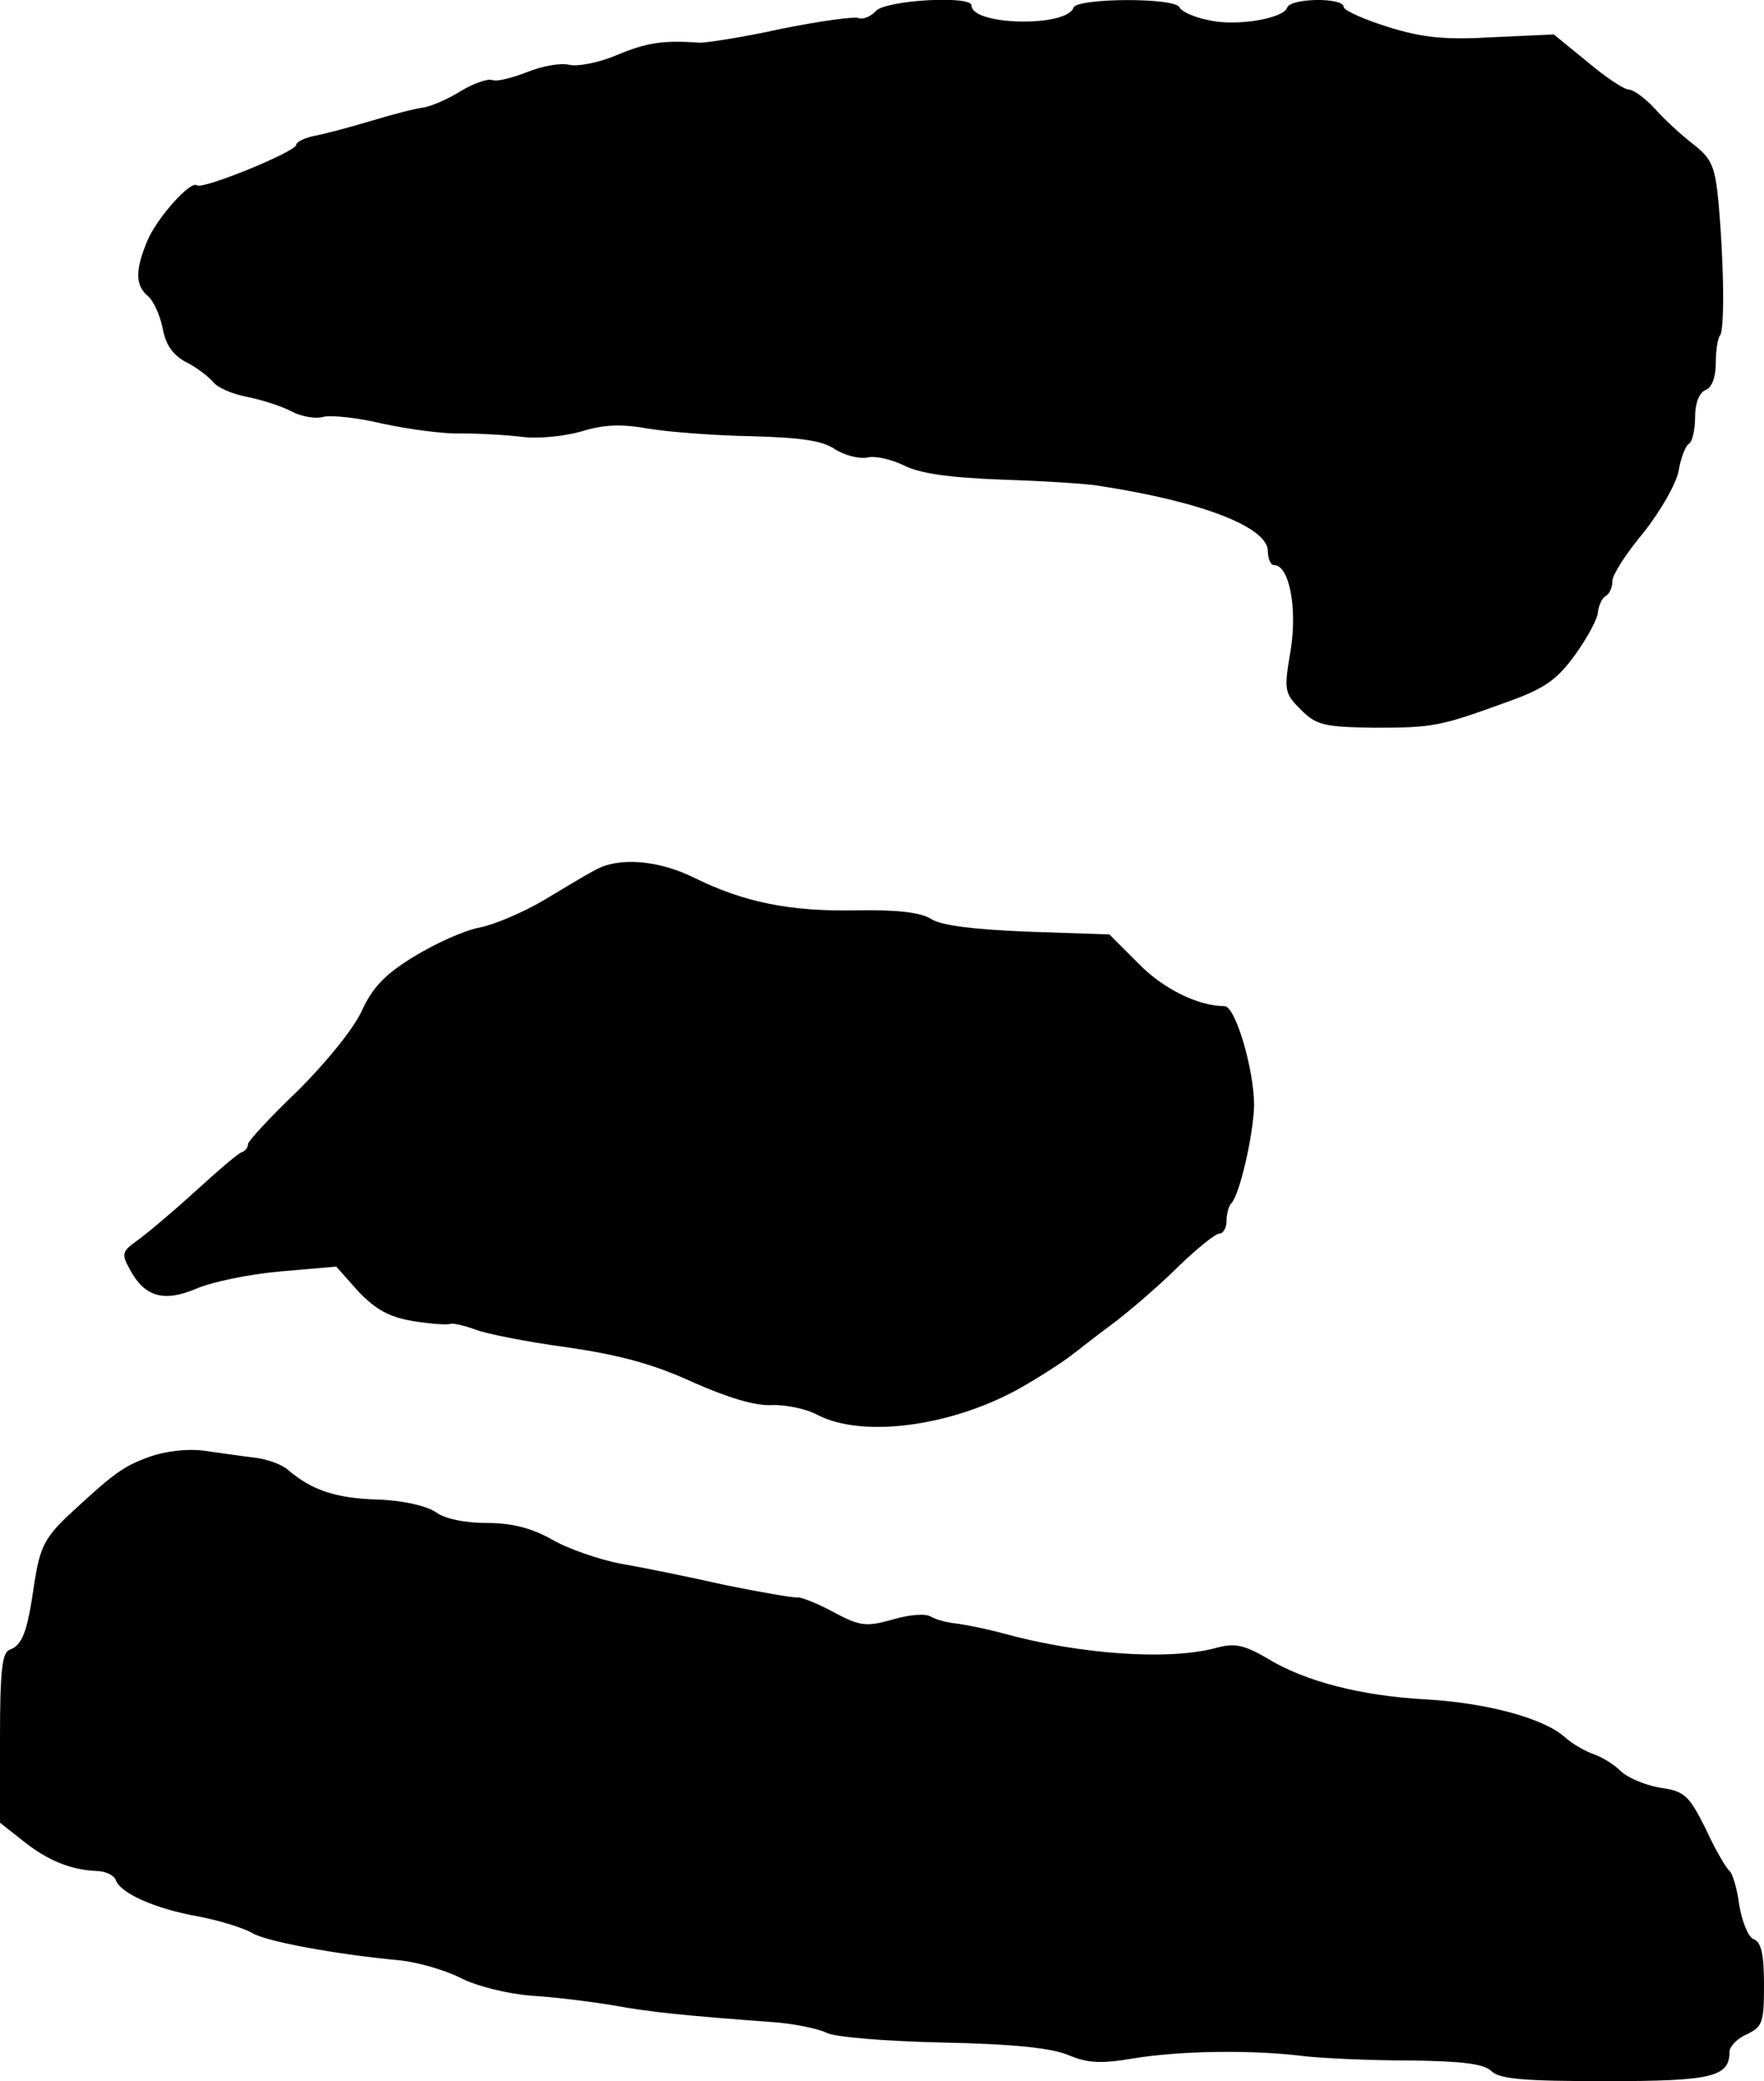
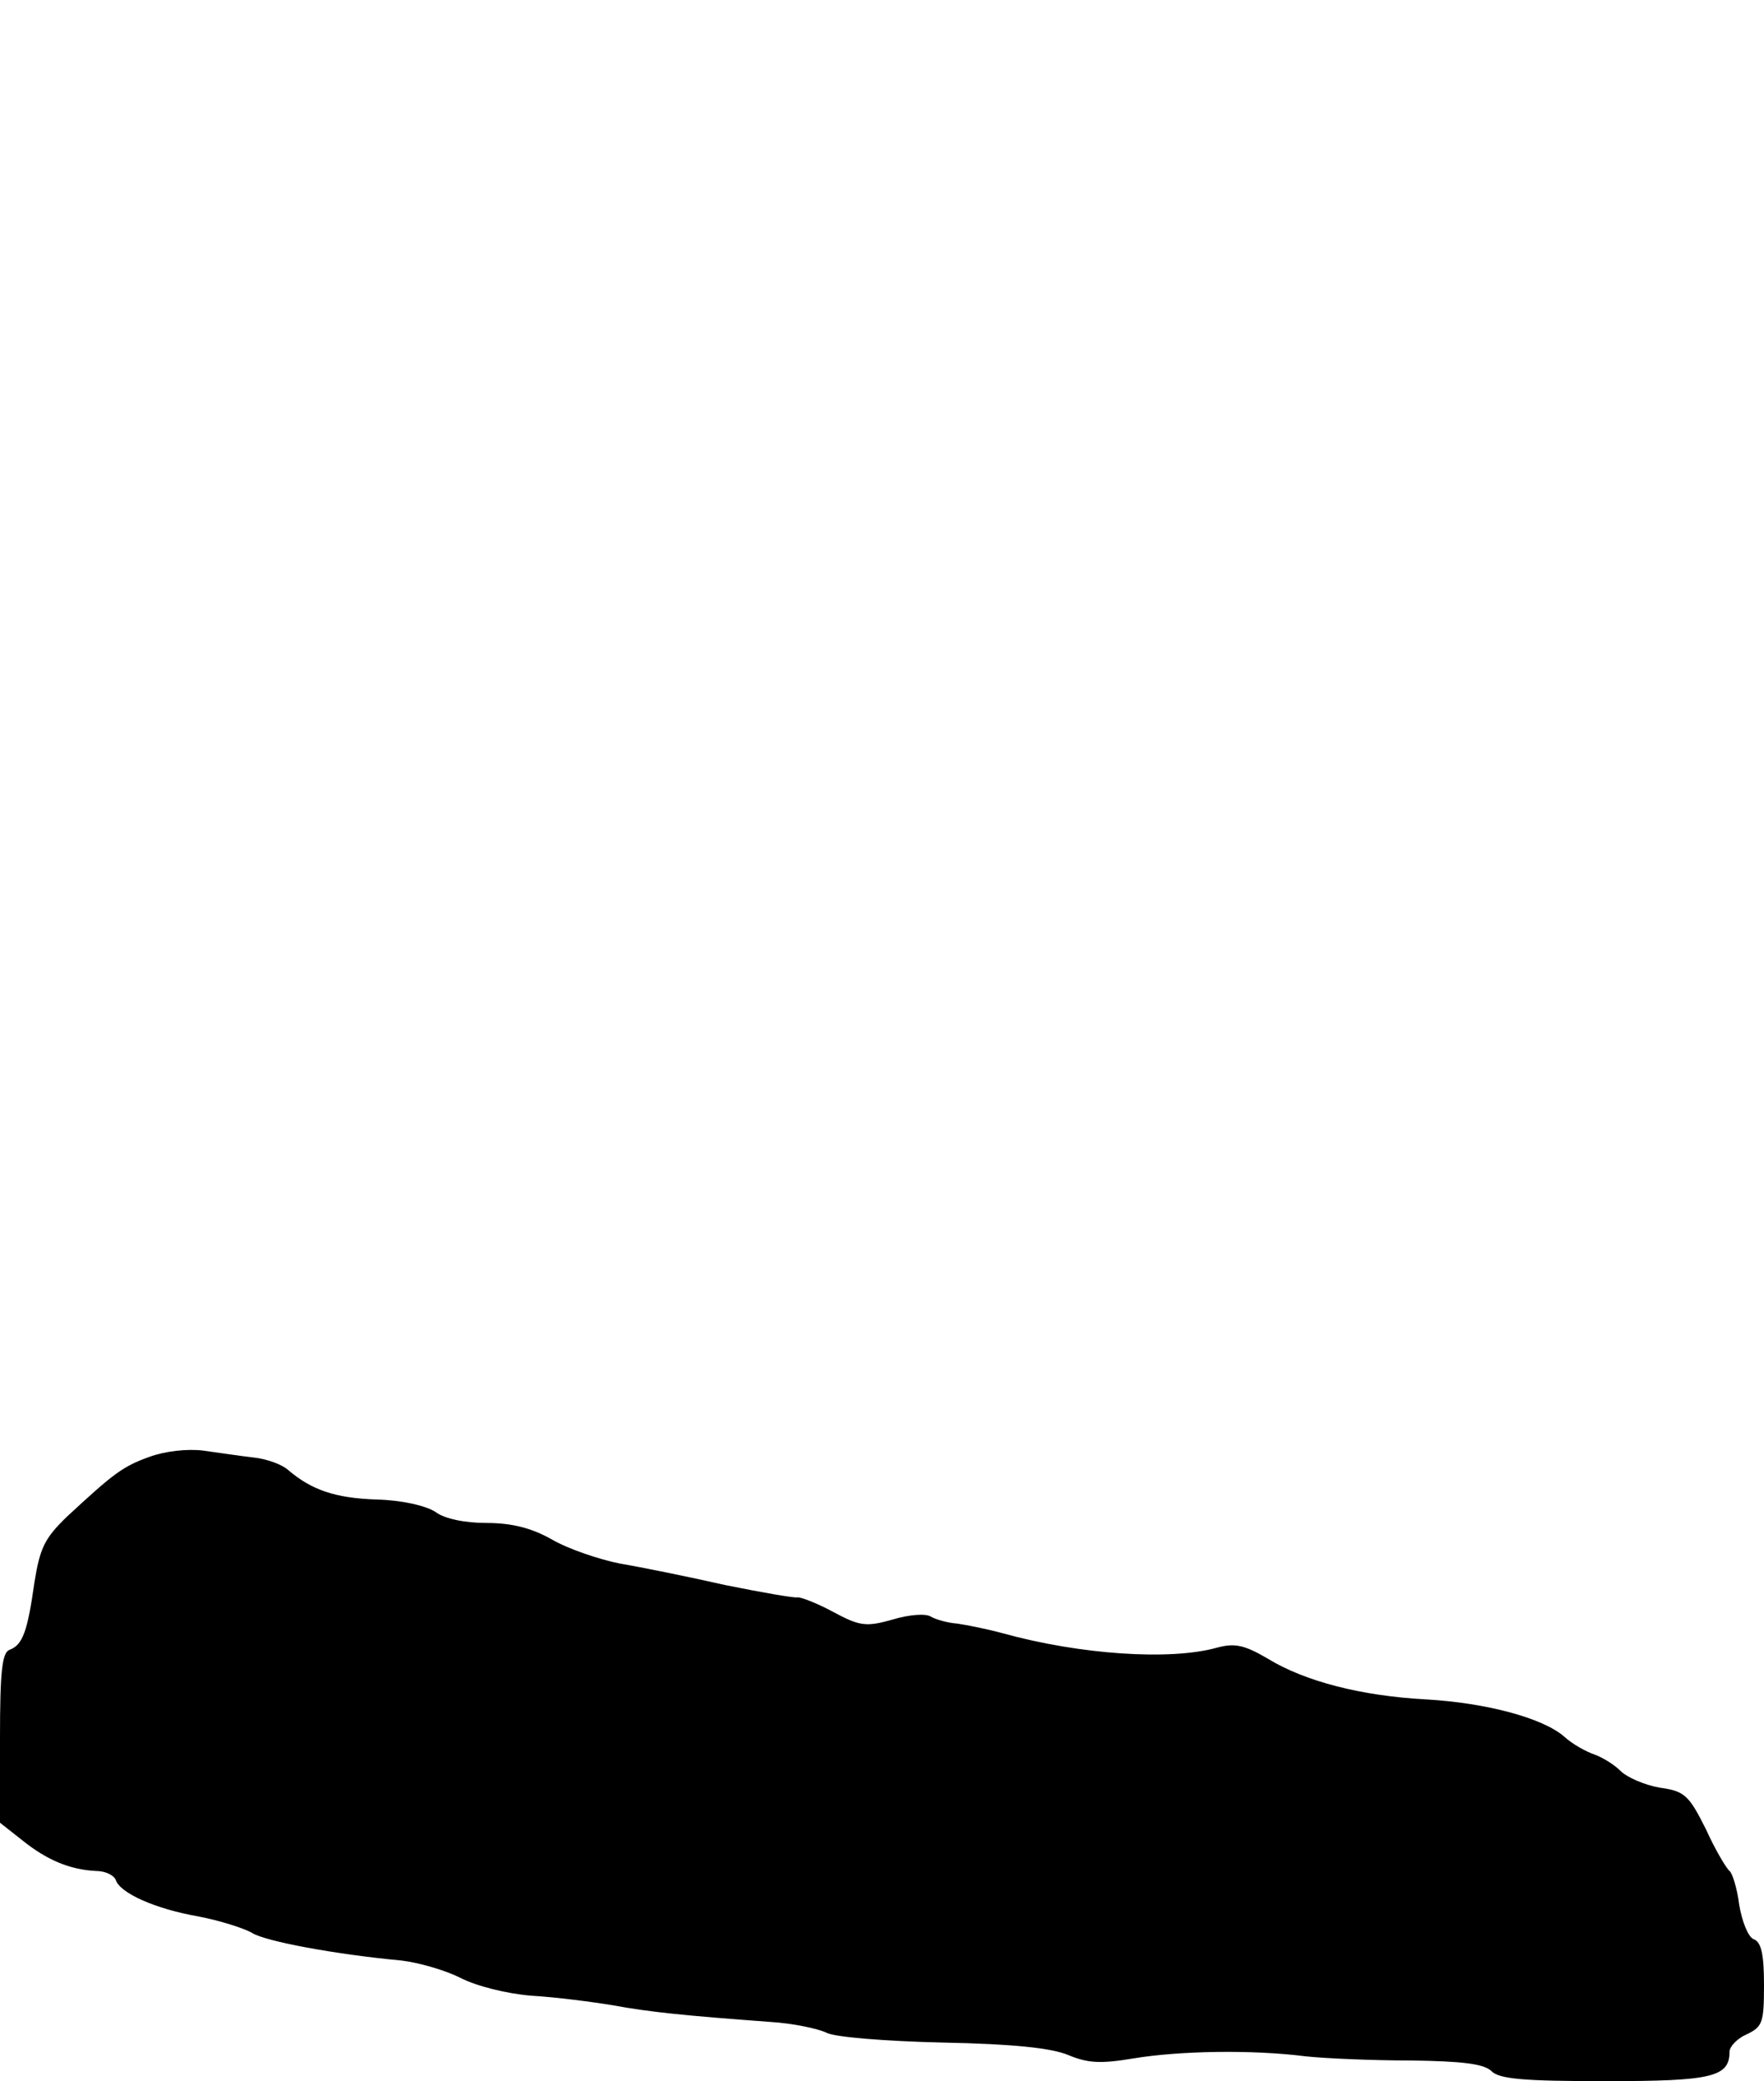
<svg xmlns="http://www.w3.org/2000/svg" version="1.0" width="256pt" height="302pt" viewBox="0 0 256 302" preserveAspectRatio="xMidYMid meet">
  <g transform="translate(0,302) scale(0.1,-0.1)" fill="#000000" stroke="none">
-     <path d="M1271 3004 c-7 -8 -19 -13 -26 -10 -7 2 -58 -5 -112 -16 -54 -12 -107 -20 -118 -20 -53 4 -77 0 -120 -18 -26 -11 -57 -17 -69 -14 -13 3 -40 -2 -62 -11 -21 -8 -43 -14 -50 -11 -6 2 -27 -5 -45 -16 -19 -12 -43 -22 -54 -24 -11 -1 -45 -10 -75 -19 -30 -9 -67 -19 -83 -22 -15 -3 -27 -9 -27 -13 0 -10 -135 -65 -144 -59 -9 8 -58 -47 -72 -80 -18 -43 -18 -65 1 -81 8 -7 17 -27 21 -46 4 -24 15 -39 33 -49 15 -7 33 -21 40 -29 7 -9 29 -18 50 -22 20 -4 49 -13 64 -21 15 -8 36 -11 46 -8 11 3 50 -1 87 -10 38 -8 89 -15 114 -14 25 0 64 -2 88 -5 23 -3 62 1 86 8 32 10 58 11 97 4 30 -5 97 -10 149 -11 71 -2 103 -6 122 -19 14 -9 35 -14 46 -12 11 3 34 -2 53 -11 23 -12 65 -18 143 -21 61 -2 125 -6 141 -9 150 -23 245 -60 245 -95 0 -11 4 -20 9 -20 22 0 34 -62 24 -124 -10 -58 -9 -62 15 -86 22 -22 33 -25 106 -26 87 0 96 2 195 38 53 19 71 32 97 68 18 25 33 53 33 62 1 9 6 20 11 23 6 3 10 13 10 22 0 9 20 40 45 70 24 30 47 70 51 89 3 19 10 37 15 40 5 3 9 20 9 39 0 20 6 35 15 39 9 3 15 18 15 39 0 19 3 36 6 40 7 7 6 103 -2 193 -5 53 -10 64 -37 85 -17 13 -42 36 -56 52 -14 15 -31 27 -37 27 -7 0 -34 18 -60 40 l-49 40 -88 -4 c-69 -4 -102 -1 -153 15 -35 11 -64 24 -64 29 0 14 -77 13 -82 -1 -5 -16 -75 -28 -115 -18 -21 4 -39 13 -41 18 -5 15 -149 14 -154 0 -10 -29 -148 -26 -148 3 0 15 -124 8 -139 -8z" />
-     <path d="M863 1757 c-12 -6 -45 -26 -75 -44 -29 -17 -71 -35 -92 -39 -22 -4 -64 -23 -95 -42 -43 -26 -61 -46 -76 -79 -12 -26 -51 -74 -92 -115 -40 -38 -73 -74 -73 -78 0 -5 -4 -10 -9 -12 -5 -1 -36 -28 -69 -58 -33 -30 -71 -62 -84 -71 -21 -15 -22 -19 -9 -42 21 -39 49 -47 96 -27 23 10 77 21 122 25 l81 7 32 -36 c25 -26 44 -37 79 -43 25 -4 50 -6 55 -4 5 1 21 -3 35 -8 14 -6 74 -18 133 -26 77 -11 128 -25 184 -51 50 -22 89 -34 113 -33 20 1 50 -5 67 -14 69 -36 207 -15 307 46 29 17 57 36 64 42 7 5 33 26 59 45 25 19 68 56 95 83 27 26 53 47 59 47 5 0 10 8 10 18 0 10 3 22 7 26 12 12 32 99 33 142 0 52 -27 144 -43 144 -38 0 -89 25 -125 62 l-42 42 -117 4 c-79 3 -126 9 -141 18 -15 10 -49 14 -110 13 -96 -2 -163 12 -234 47 -52 26 -111 31 -145 11z" />
    <path d="M217 906 c-39 -14 -52 -24 -120 -87 -32 -31 -39 -45 -47 -95 -10 -71 -17 -91 -36 -98 -11 -4 -14 -31 -14 -128 l0 -123 33 -26 c35 -28 68 -42 106 -44 14 0 26 -6 29 -13 6 -19 57 -42 120 -53 31 -6 66 -17 78 -24 19 -12 120 -31 217 -40 25 -3 63 -14 85 -25 23 -12 67 -23 103 -26 35 -2 89 -9 119 -14 54 -10 106 -15 227 -24 34 -2 71 -10 83 -16 12 -6 83 -12 168 -14 103 -2 158 -8 182 -18 29 -12 47 -13 95 -5 66 11 172 13 250 3 28 -3 96 -6 152 -6 76 -1 106 -5 117 -15 11 -12 47 -15 166 -15 155 0 180 6 180 43 0 7 11 19 25 25 23 11 25 17 25 72 0 44 -4 62 -15 66 -8 3 -17 26 -21 50 -3 24 -10 46 -14 49 -4 3 -20 29 -34 60 -25 50 -31 56 -68 61 -22 4 -47 15 -56 24 -10 10 -27 20 -38 24 -12 4 -32 15 -44 26 -31 27 -113 49 -201 54 -93 5 -175 26 -229 59 -34 20 -48 23 -74 16 -68 -19 -199 -10 -311 21 -22 6 -52 12 -66 14 -14 1 -31 6 -38 10 -7 5 -32 3 -55 -4 -39 -11 -48 -10 -87 11 -24 13 -48 22 -52 21 -4 -1 -51 7 -105 18 -53 12 -122 26 -152 31 -30 6 -75 21 -99 35 -30 17 -59 24 -95 24 -31 0 -61 6 -74 16 -14 9 -48 17 -85 18 -61 2 -95 14 -129 43 -9 8 -31 16 -50 18 -18 2 -51 7 -73 10 -24 3 -56 -1 -78 -9z" />
  </g>
</svg>